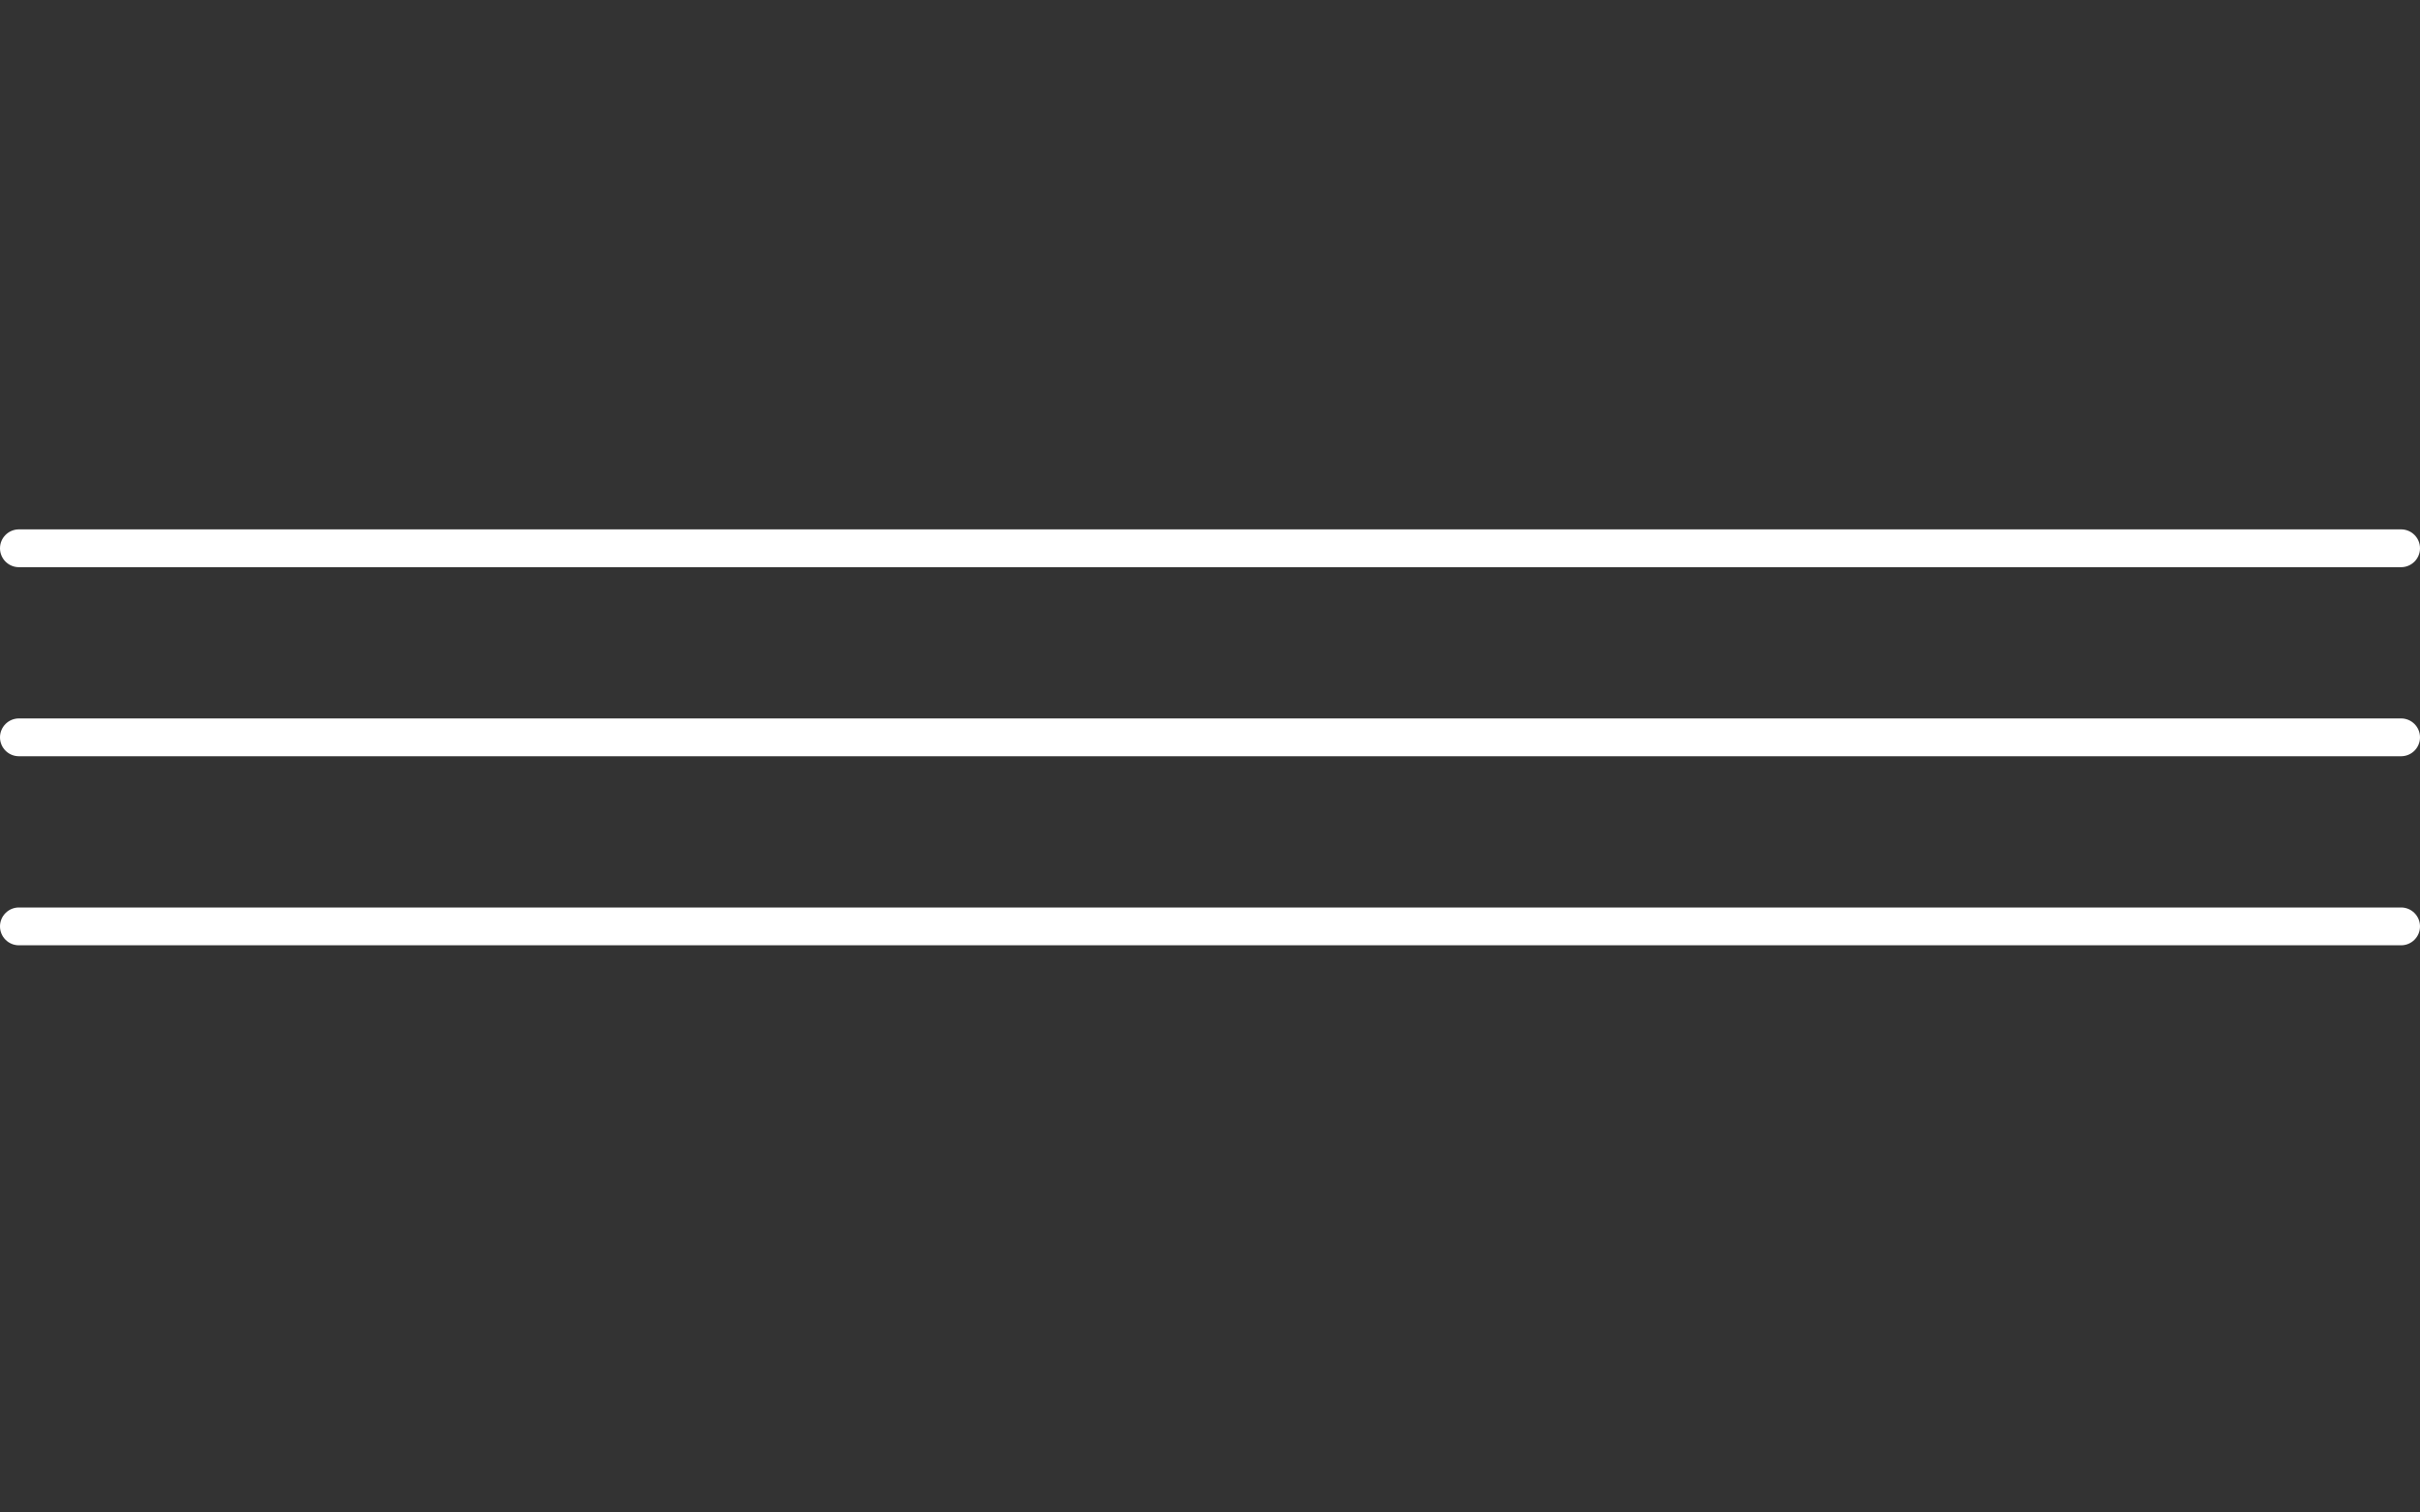
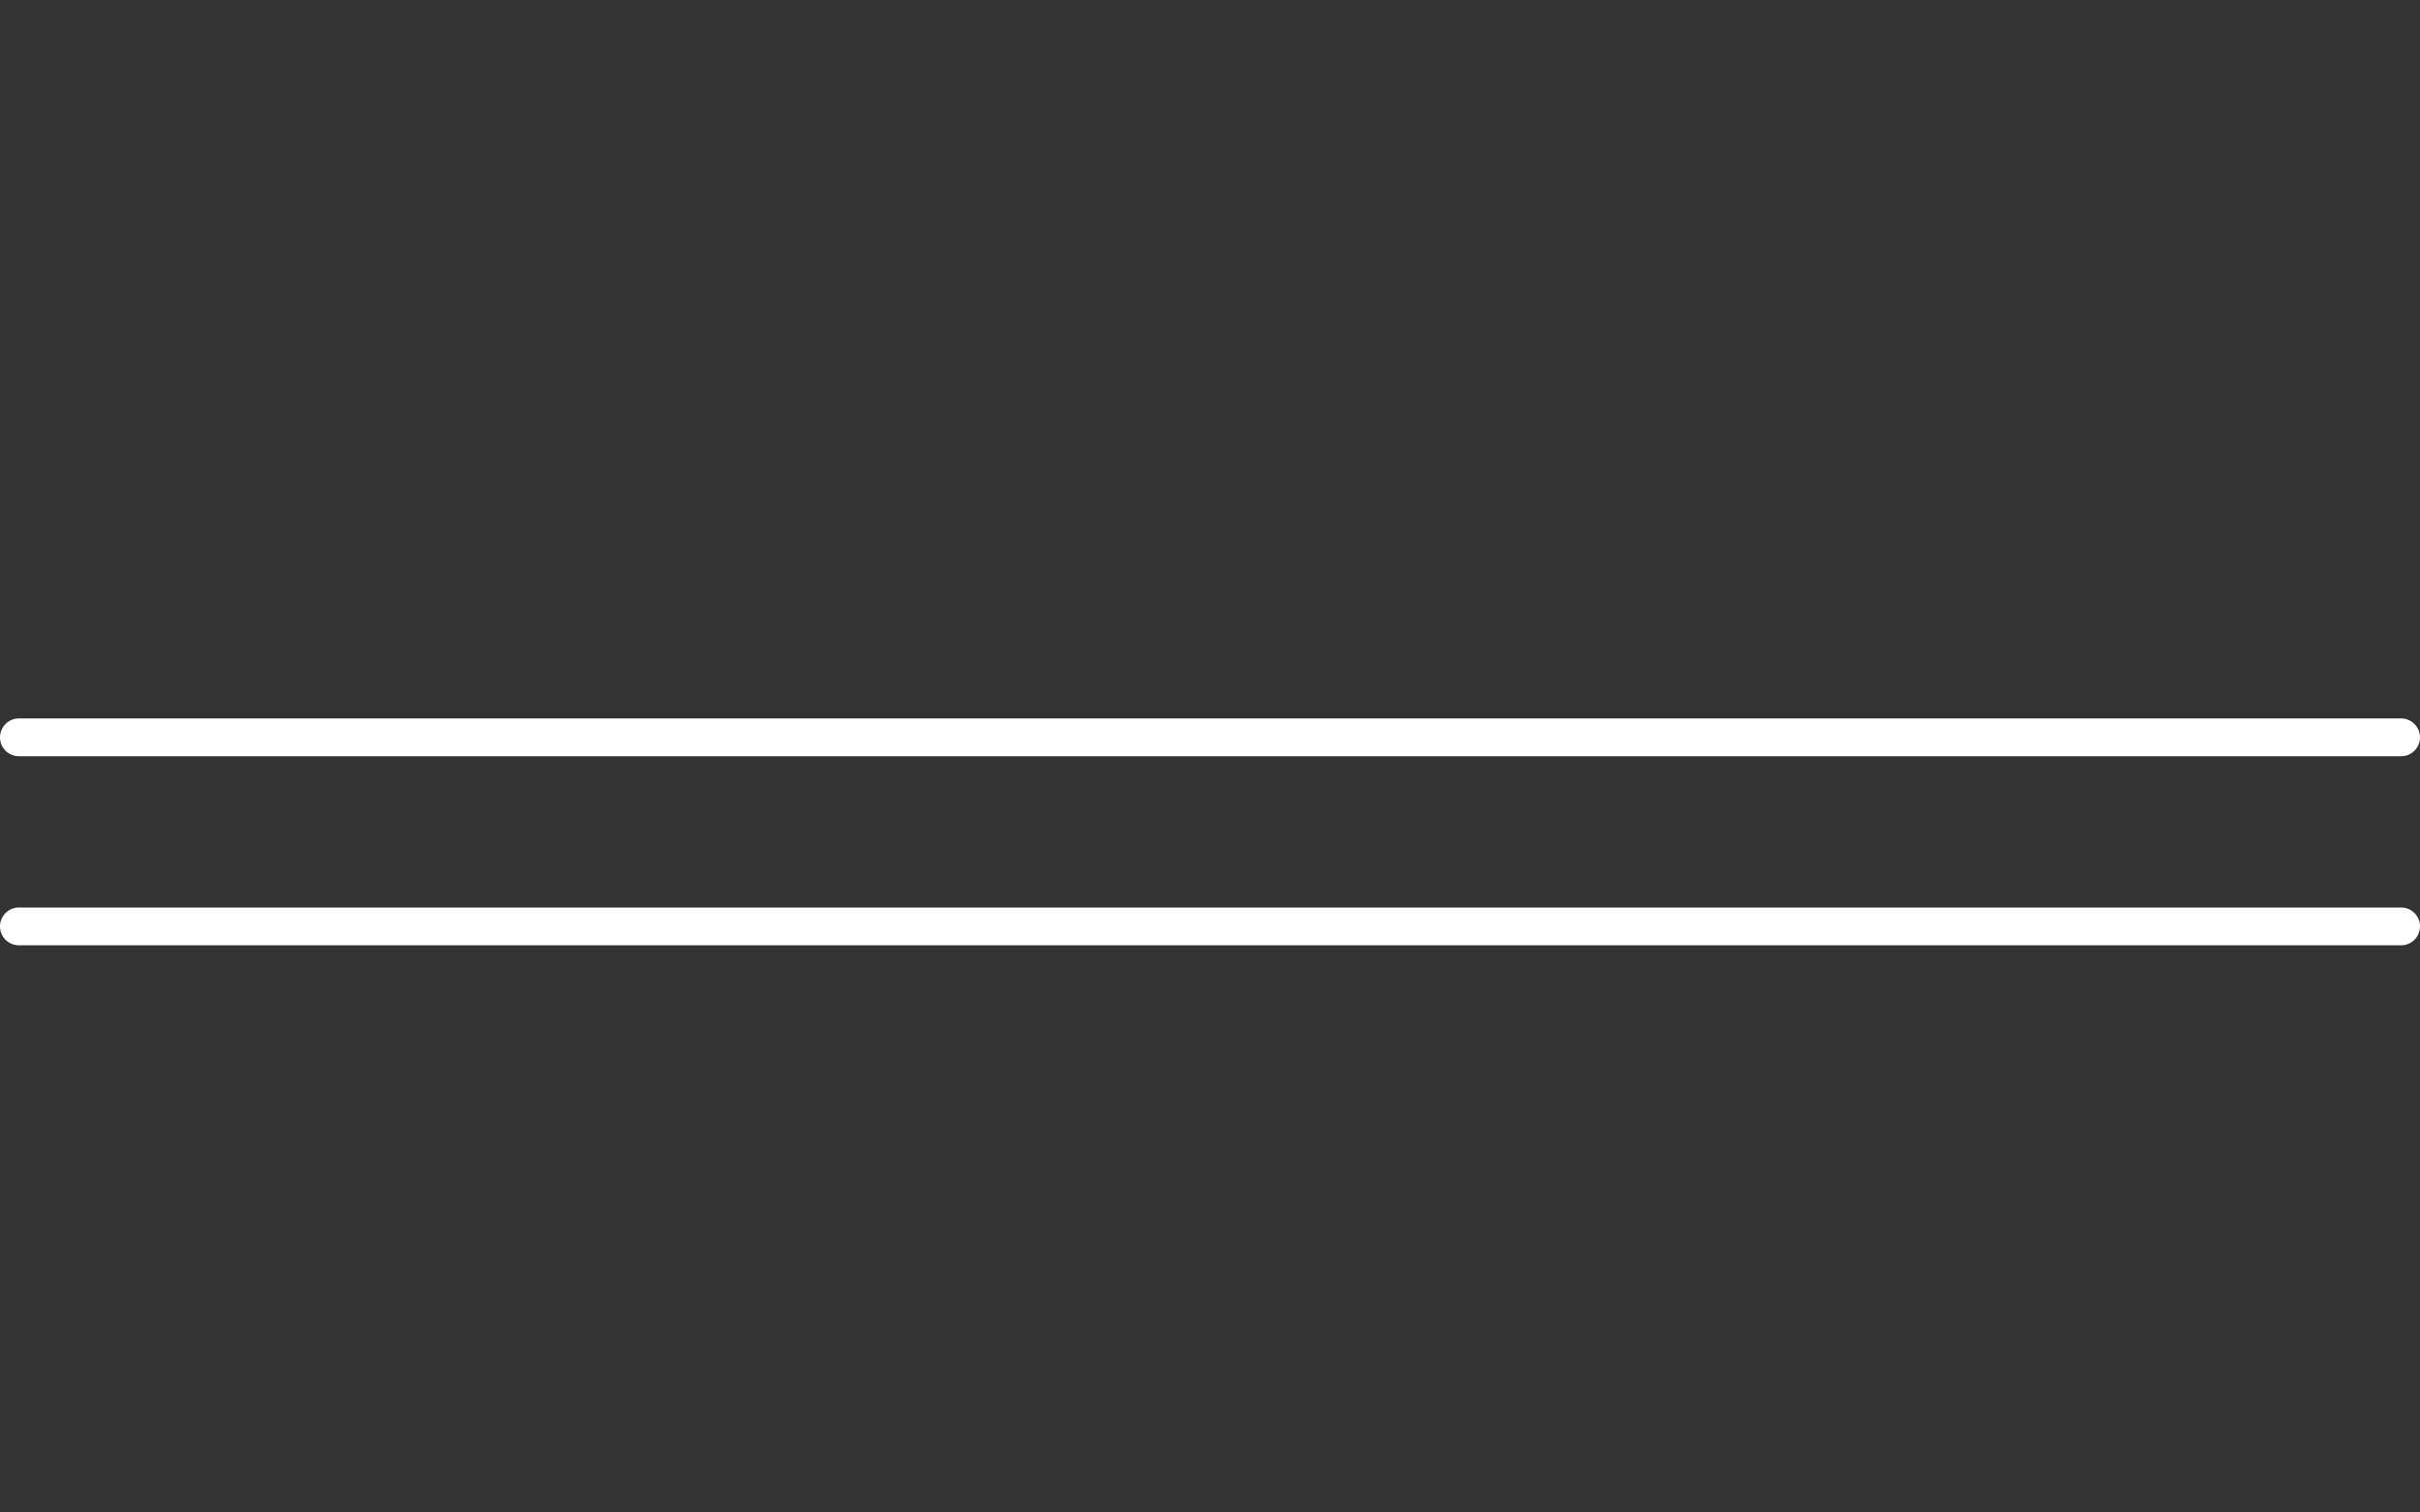
<svg xmlns="http://www.w3.org/2000/svg" width="64" height="40" viewBox="0 0 64 40" fill="none">
  <rect x="0" y="0" width="64" height="40" fill="#333333" stroke="none" />
-   <path d="M0 14.5C0 14.224 0.224 14 0.5 14H63.5C63.776 14 64 14.224 64 14.5C64 14.776 63.776 15 63.5 15H0.5C0.224 15 0 14.776 0 14.5Z" fill="white" />
  <path d="M0 19.5C0 19.224 0.224 19 0.5 19H63.5C63.776 19 64 19.224 64 19.5C64 19.776 63.776 20 63.5 20H0.5C0.224 20 0 19.776 0 19.5Z" fill="white" />
  <path d="M0 24.5C0 24.224 0.224 24 0.5 24H63.5C63.776 24 64 24.224 64 24.5C64 24.776 63.776 25 63.5 25H0.5C0.224 25 0 24.776 0 24.5Z" fill="white" />
</svg>